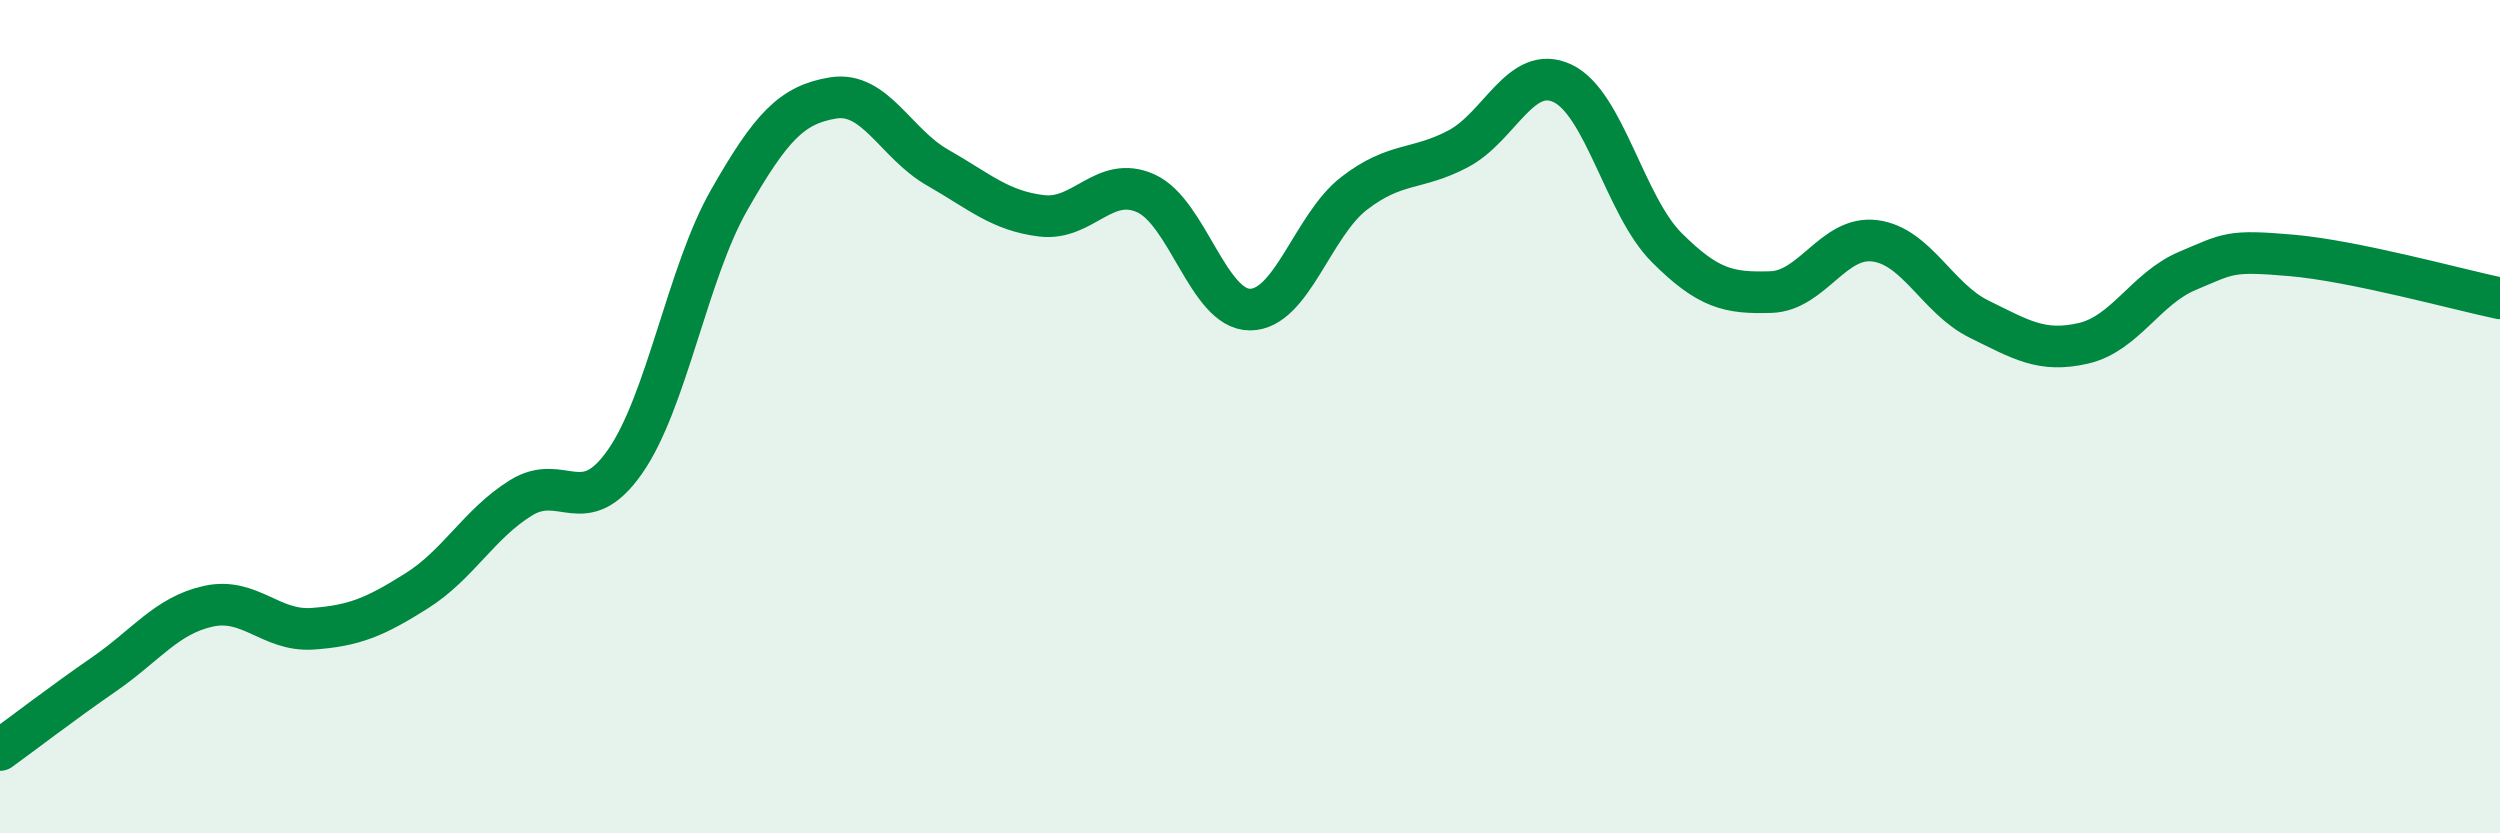
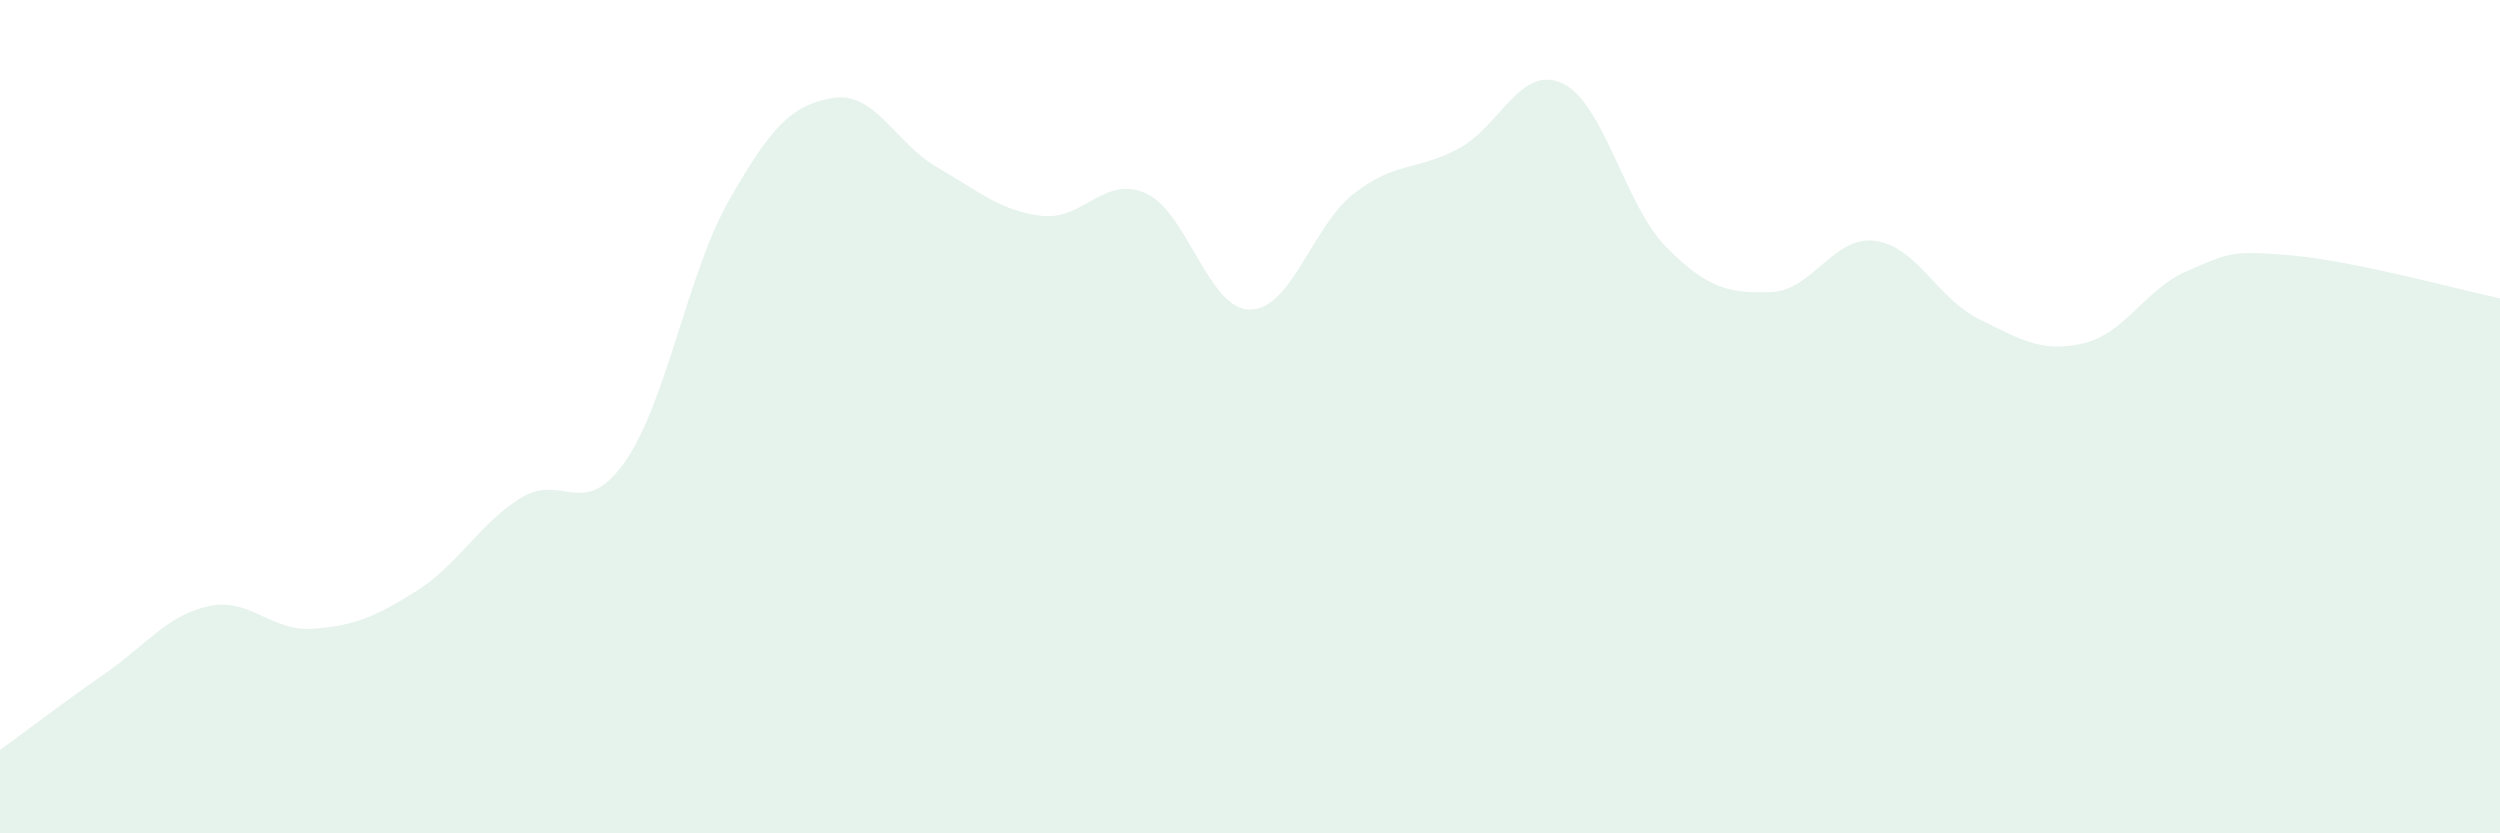
<svg xmlns="http://www.w3.org/2000/svg" width="60" height="20" viewBox="0 0 60 20">
  <path d="M 0,18 C 0.5,17.64 1.5,16.87 2.5,16.18 C 3.5,15.49 4,14.77 5,14.55 C 6,14.33 6.5,15.16 7.5,15.09 C 8.5,15.02 9,14.81 10,14.18 C 11,13.55 11.5,12.57 12.5,11.95 C 13.5,11.33 14,12.51 15,11.08 C 16,9.65 16.5,6.55 17.5,4.8 C 18.5,3.05 19,2.51 20,2.35 C 21,2.19 21.5,3.45 22.5,4.02 C 23.5,4.59 24,5.06 25,5.18 C 26,5.3 26.5,4.19 27.5,4.64 C 28.5,5.09 29,7.43 30,7.43 C 31,7.43 31.5,5.41 32.5,4.64 C 33.5,3.87 34,4.1 35,3.57 C 36,3.04 36.5,1.53 37.5,2 C 38.5,2.47 39,4.94 40,5.94 C 41,6.94 41.5,7.04 42.5,7.01 C 43.5,6.98 44,5.65 45,5.78 C 46,5.91 46.5,7.17 47.5,7.66 C 48.5,8.15 49,8.47 50,8.24 C 51,8.01 51.5,6.92 52.5,6.5 C 53.5,6.08 53.5,6 55,6.13 C 56.5,6.26 59,6.95 60,7.16L60 20L0 20Z" fill="#008740" opacity="0.1" stroke-linecap="round" stroke-linejoin="round" />
-   <path d="M 0,18 C 0.5,17.64 1.5,16.87 2.5,16.18 C 3.5,15.49 4,14.77 5,14.55 C 6,14.33 6.5,15.16 7.5,15.09 C 8.5,15.02 9,14.81 10,14.18 C 11,13.55 11.5,12.57 12.5,11.95 C 13.5,11.33 14,12.51 15,11.08 C 16,9.65 16.5,6.55 17.5,4.8 C 18.5,3.05 19,2.51 20,2.35 C 21,2.19 21.5,3.45 22.5,4.02 C 23.5,4.59 24,5.06 25,5.18 C 26,5.3 26.5,4.19 27.5,4.64 C 28.5,5.09 29,7.43 30,7.43 C 31,7.43 31.5,5.41 32.5,4.64 C 33.5,3.87 34,4.1 35,3.57 C 36,3.04 36.5,1.53 37.5,2 C 38.5,2.47 39,4.94 40,5.94 C 41,6.94 41.5,7.04 42.5,7.01 C 43.5,6.98 44,5.65 45,5.78 C 46,5.91 46.5,7.17 47.5,7.66 C 48.5,8.15 49,8.47 50,8.24 C 51,8.01 51.5,6.92 52.5,6.5 C 53.5,6.08 53.5,6 55,6.13 C 56.5,6.26 59,6.95 60,7.16" stroke="#008740" stroke-width="1" fill="none" stroke-linecap="round" stroke-linejoin="round" />
</svg>